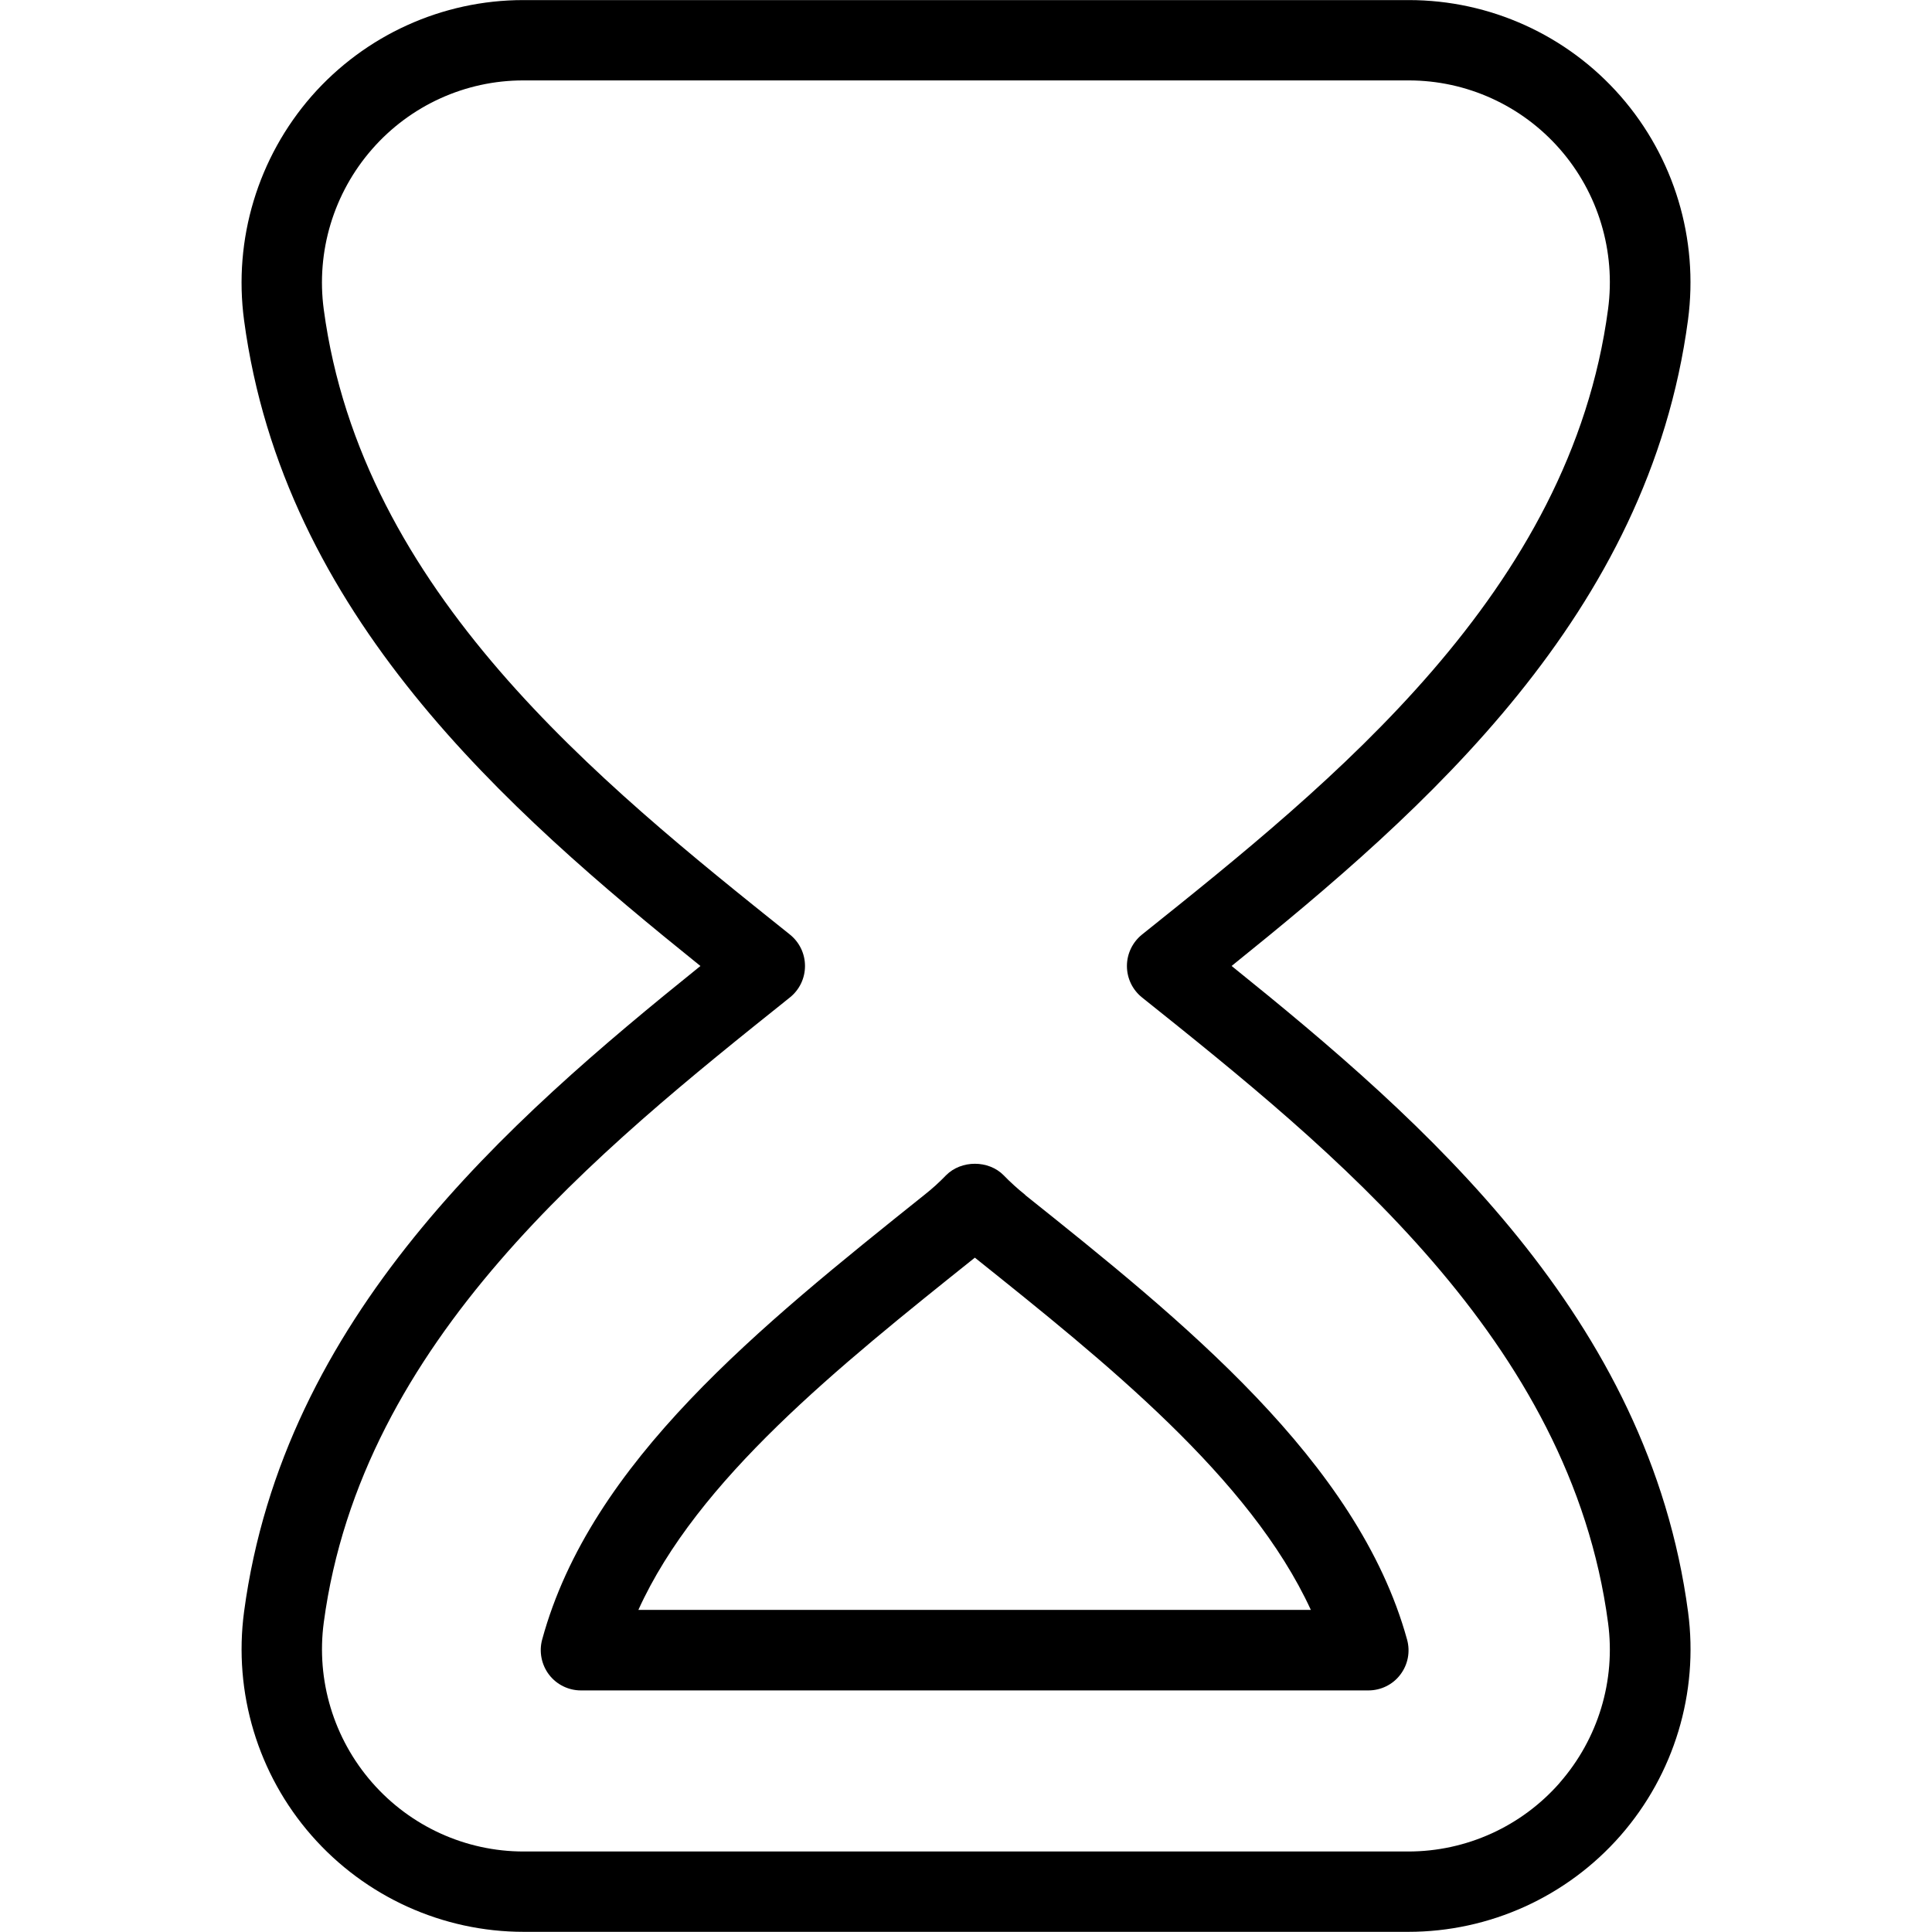
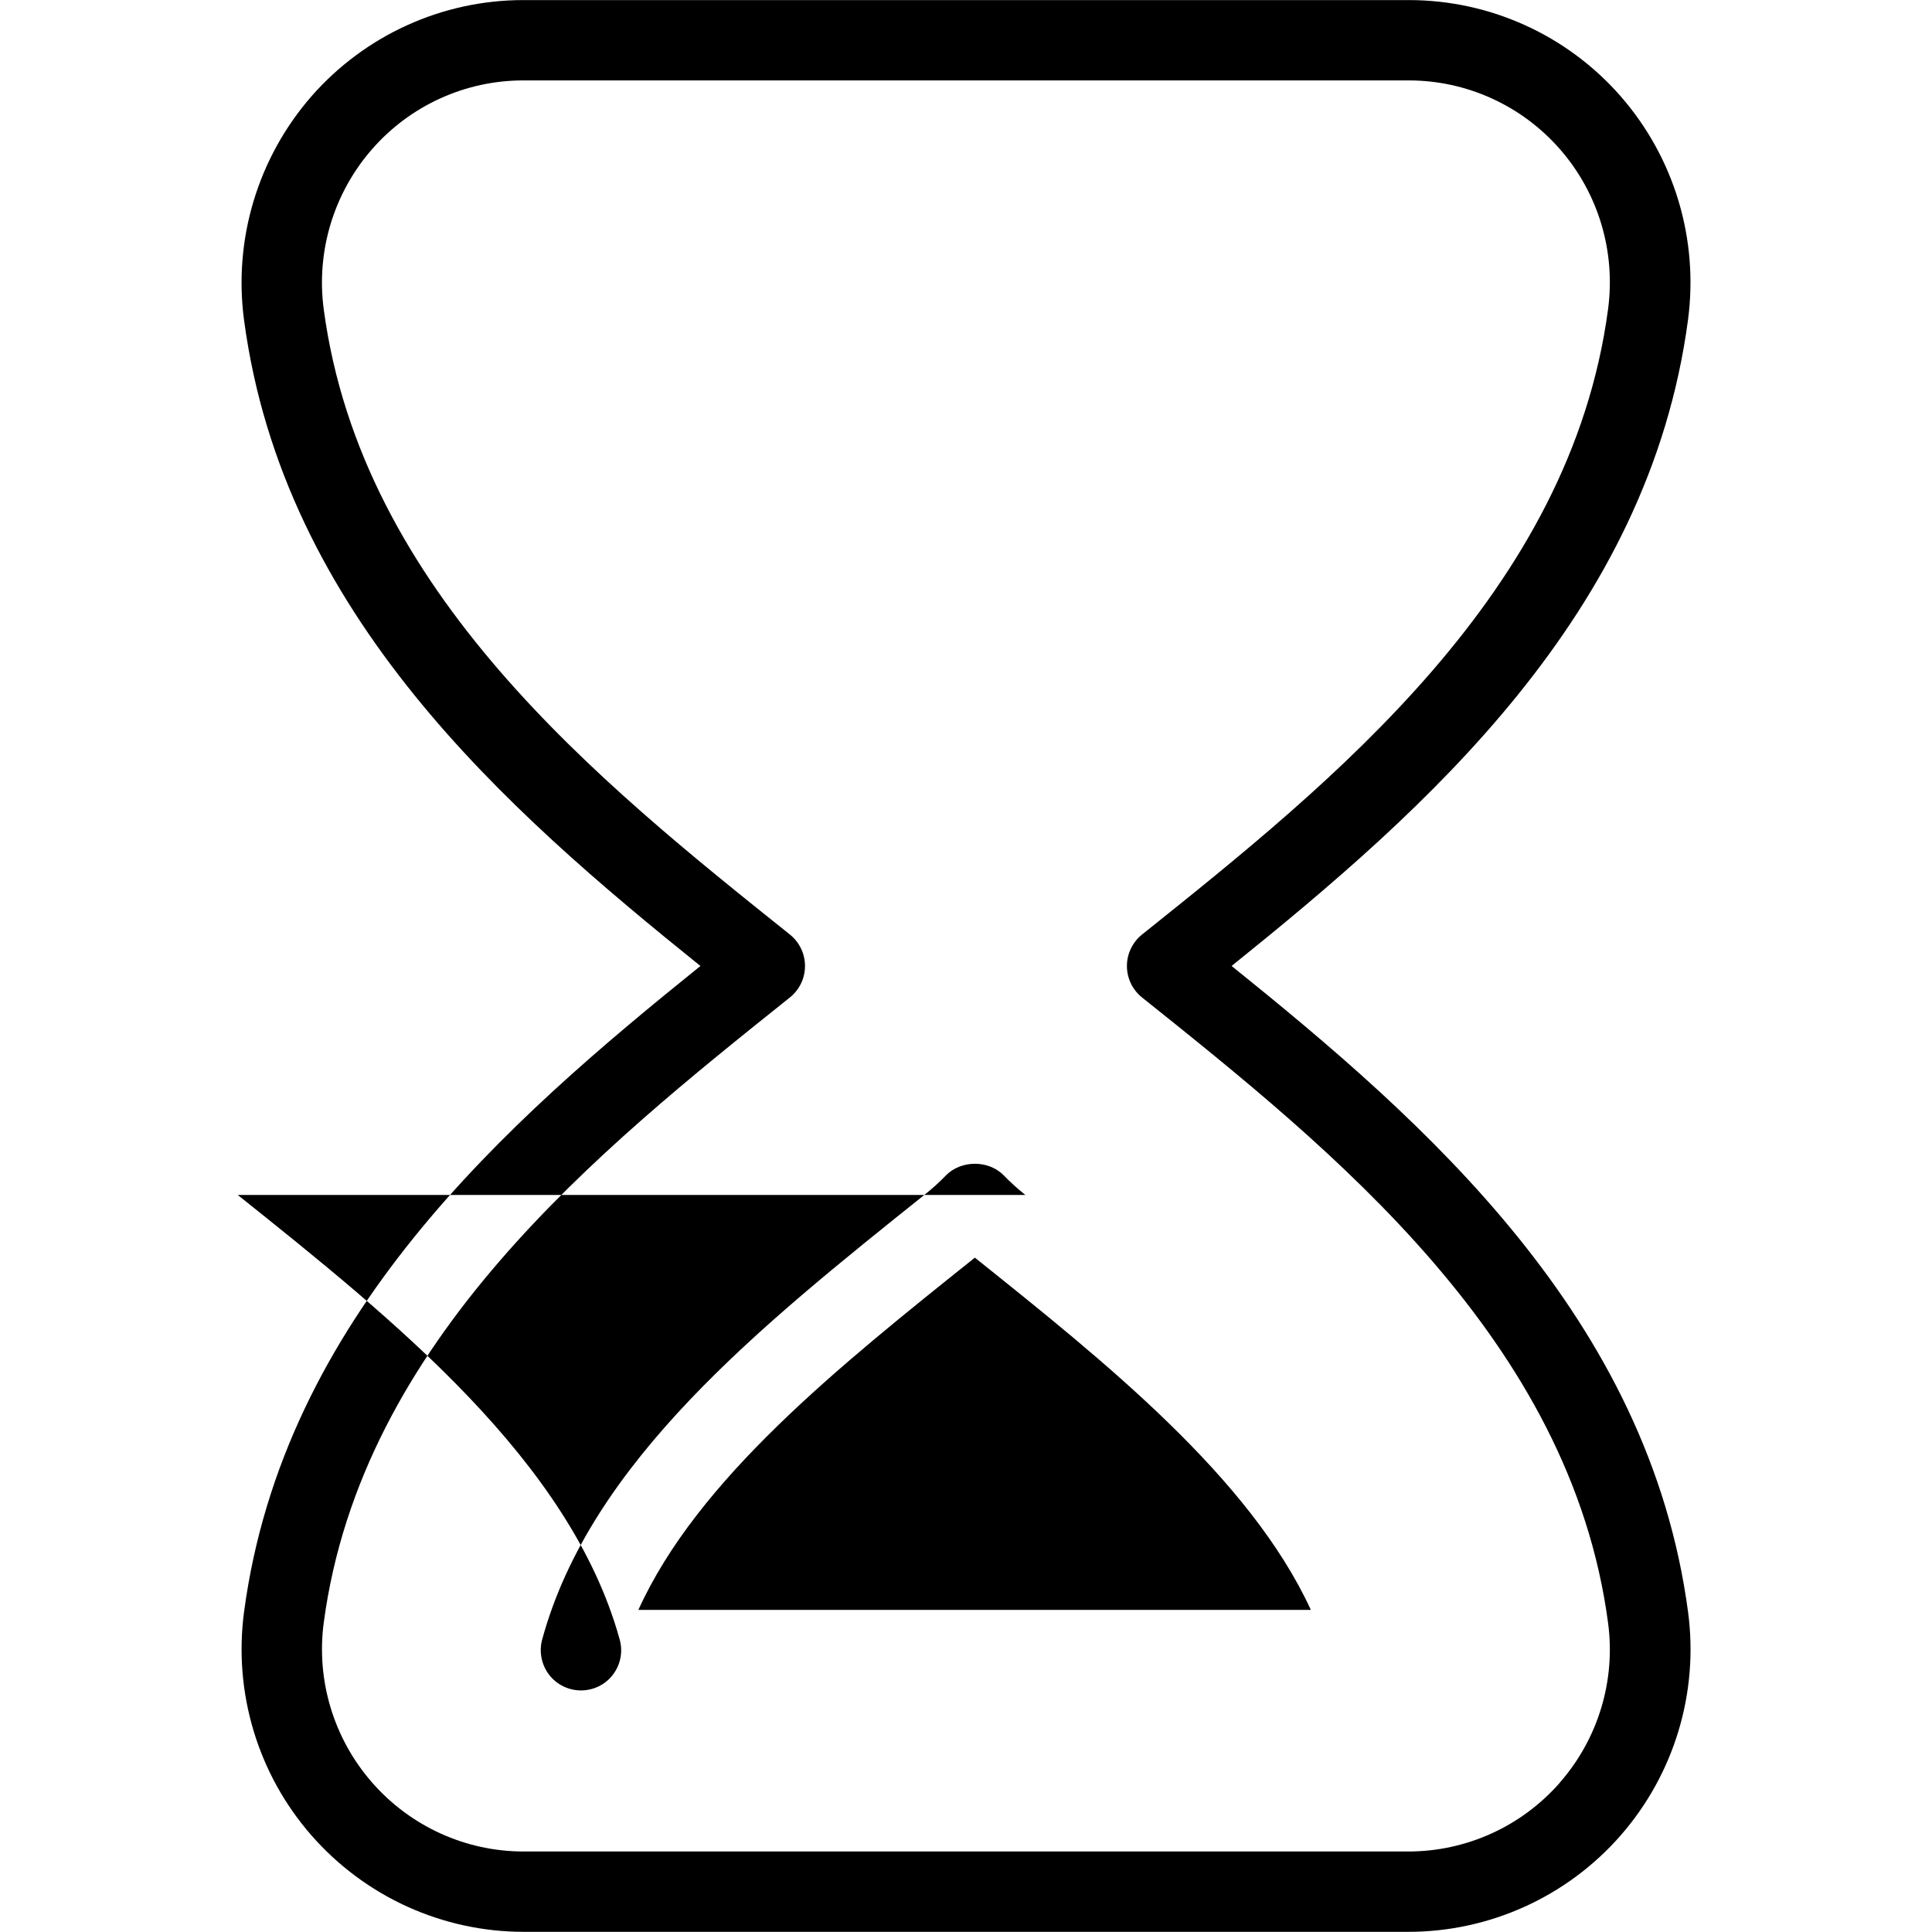
<svg xmlns="http://www.w3.org/2000/svg" id="Layer_1" data-name="Layer 1" viewBox="0 0 24 24">
-   <path d="m15.299,12c2.412-1.942,5.183-4.367,5.67-8.026.134-1.006-.172-2.019-.839-2.781-.664-.758-1.622-1.192-2.629-1.192H6.5c-1.007,0-1.965.436-2.629,1.193-.667.764-.974,1.778-.839,2.785.489,3.656,3.258,6.08,5.669,8.021-2.411,1.941-5.18,4.365-5.669,8.021-.134,1.005.171,2.019.839,2.781.666.76,1.626,1.196,2.635,1.196h10.989c1.009,0,1.97-.436,2.635-1.195.667-.762.973-1.774.84-2.777-.487-3.659-3.258-6.084-5.67-8.026Zm4.078,10.145c-.476.544-1.162.855-1.883.855H6.505c-.721,0-1.406-.312-1.882-.856-.478-.546-.697-1.271-.601-1.989.469-3.508,3.419-5.868,5.79-7.764.119-.095.188-.238.188-.391s-.069-.296-.188-.391c-2.37-1.896-5.32-4.256-5.79-7.764-.097-.721.123-1.447.601-1.993.474-.542,1.158-.853,1.876-.853h11.001c.719,0,1.402.311,1.876.852.478.545.696,1.271.6,1.989-.467,3.511-3.418,5.872-5.789,7.769-.118.095-.188.238-.188.391s.069.296.188.391c2.371,1.896,5.322,4.258,5.789,7.769.096.717-.123,1.44-.6,1.985Zm-6.64-7.301c-.095-.076-.185-.157-.269-.244-.188-.191-.527-.191-.716,0-.084.087-.173.168-.27.244-2.038,1.631-4.146,3.316-4.747,5.523-.041.15-.009.312.085.436.095.124.242.196.397.196h9.781c.156,0,.304-.072.397-.196.095-.124.126-.285.084-.436-.613-2.22-2.809-3.976-4.745-5.523Zm-4.807,5.155c.734-1.619,2.481-3.018,4.18-4.376h0s0,0,0,0c1.614,1.291,3.419,2.734,4.174,4.376H7.93Z" />
+   <path d="m15.299,12c2.412-1.942,5.183-4.367,5.67-8.026.134-1.006-.172-2.019-.839-2.781-.664-.758-1.622-1.192-2.629-1.192H6.5c-1.007,0-1.965.436-2.629,1.193-.667.764-.974,1.778-.839,2.785.489,3.656,3.258,6.08,5.669,8.021-2.411,1.941-5.18,4.365-5.669,8.021-.134,1.005.171,2.019.839,2.781.666.76,1.626,1.196,2.635,1.196h10.989c1.009,0,1.97-.436,2.635-1.195.667-.762.973-1.774.84-2.777-.487-3.659-3.258-6.084-5.67-8.026Zm4.078,10.145c-.476.544-1.162.855-1.883.855H6.505c-.721,0-1.406-.312-1.882-.856-.478-.546-.697-1.271-.601-1.989.469-3.508,3.419-5.868,5.79-7.764.119-.095.188-.238.188-.391s-.069-.296-.188-.391c-2.37-1.896-5.32-4.256-5.79-7.764-.097-.721.123-1.447.601-1.993.474-.542,1.158-.853,1.876-.853h11.001c.719,0,1.402.311,1.876.852.478.545.696,1.271.6,1.989-.467,3.511-3.418,5.872-5.789,7.769-.118.095-.188.238-.188.391s.069.296.188.391c2.371,1.896,5.322,4.258,5.789,7.769.096.717-.123,1.44-.6,1.985Zm-6.64-7.301c-.095-.076-.185-.157-.269-.244-.188-.191-.527-.191-.716,0-.084.087-.173.168-.27.244-2.038,1.631-4.146,3.316-4.747,5.523-.041.15-.009.312.085.436.095.124.242.196.397.196c.156,0,.304-.072.397-.196.095-.124.126-.285.084-.436-.613-2.22-2.809-3.976-4.745-5.523Zm-4.807,5.155c.734-1.619,2.481-3.018,4.18-4.376h0s0,0,0,0c1.614,1.291,3.419,2.734,4.174,4.376H7.93Z" />
</svg>